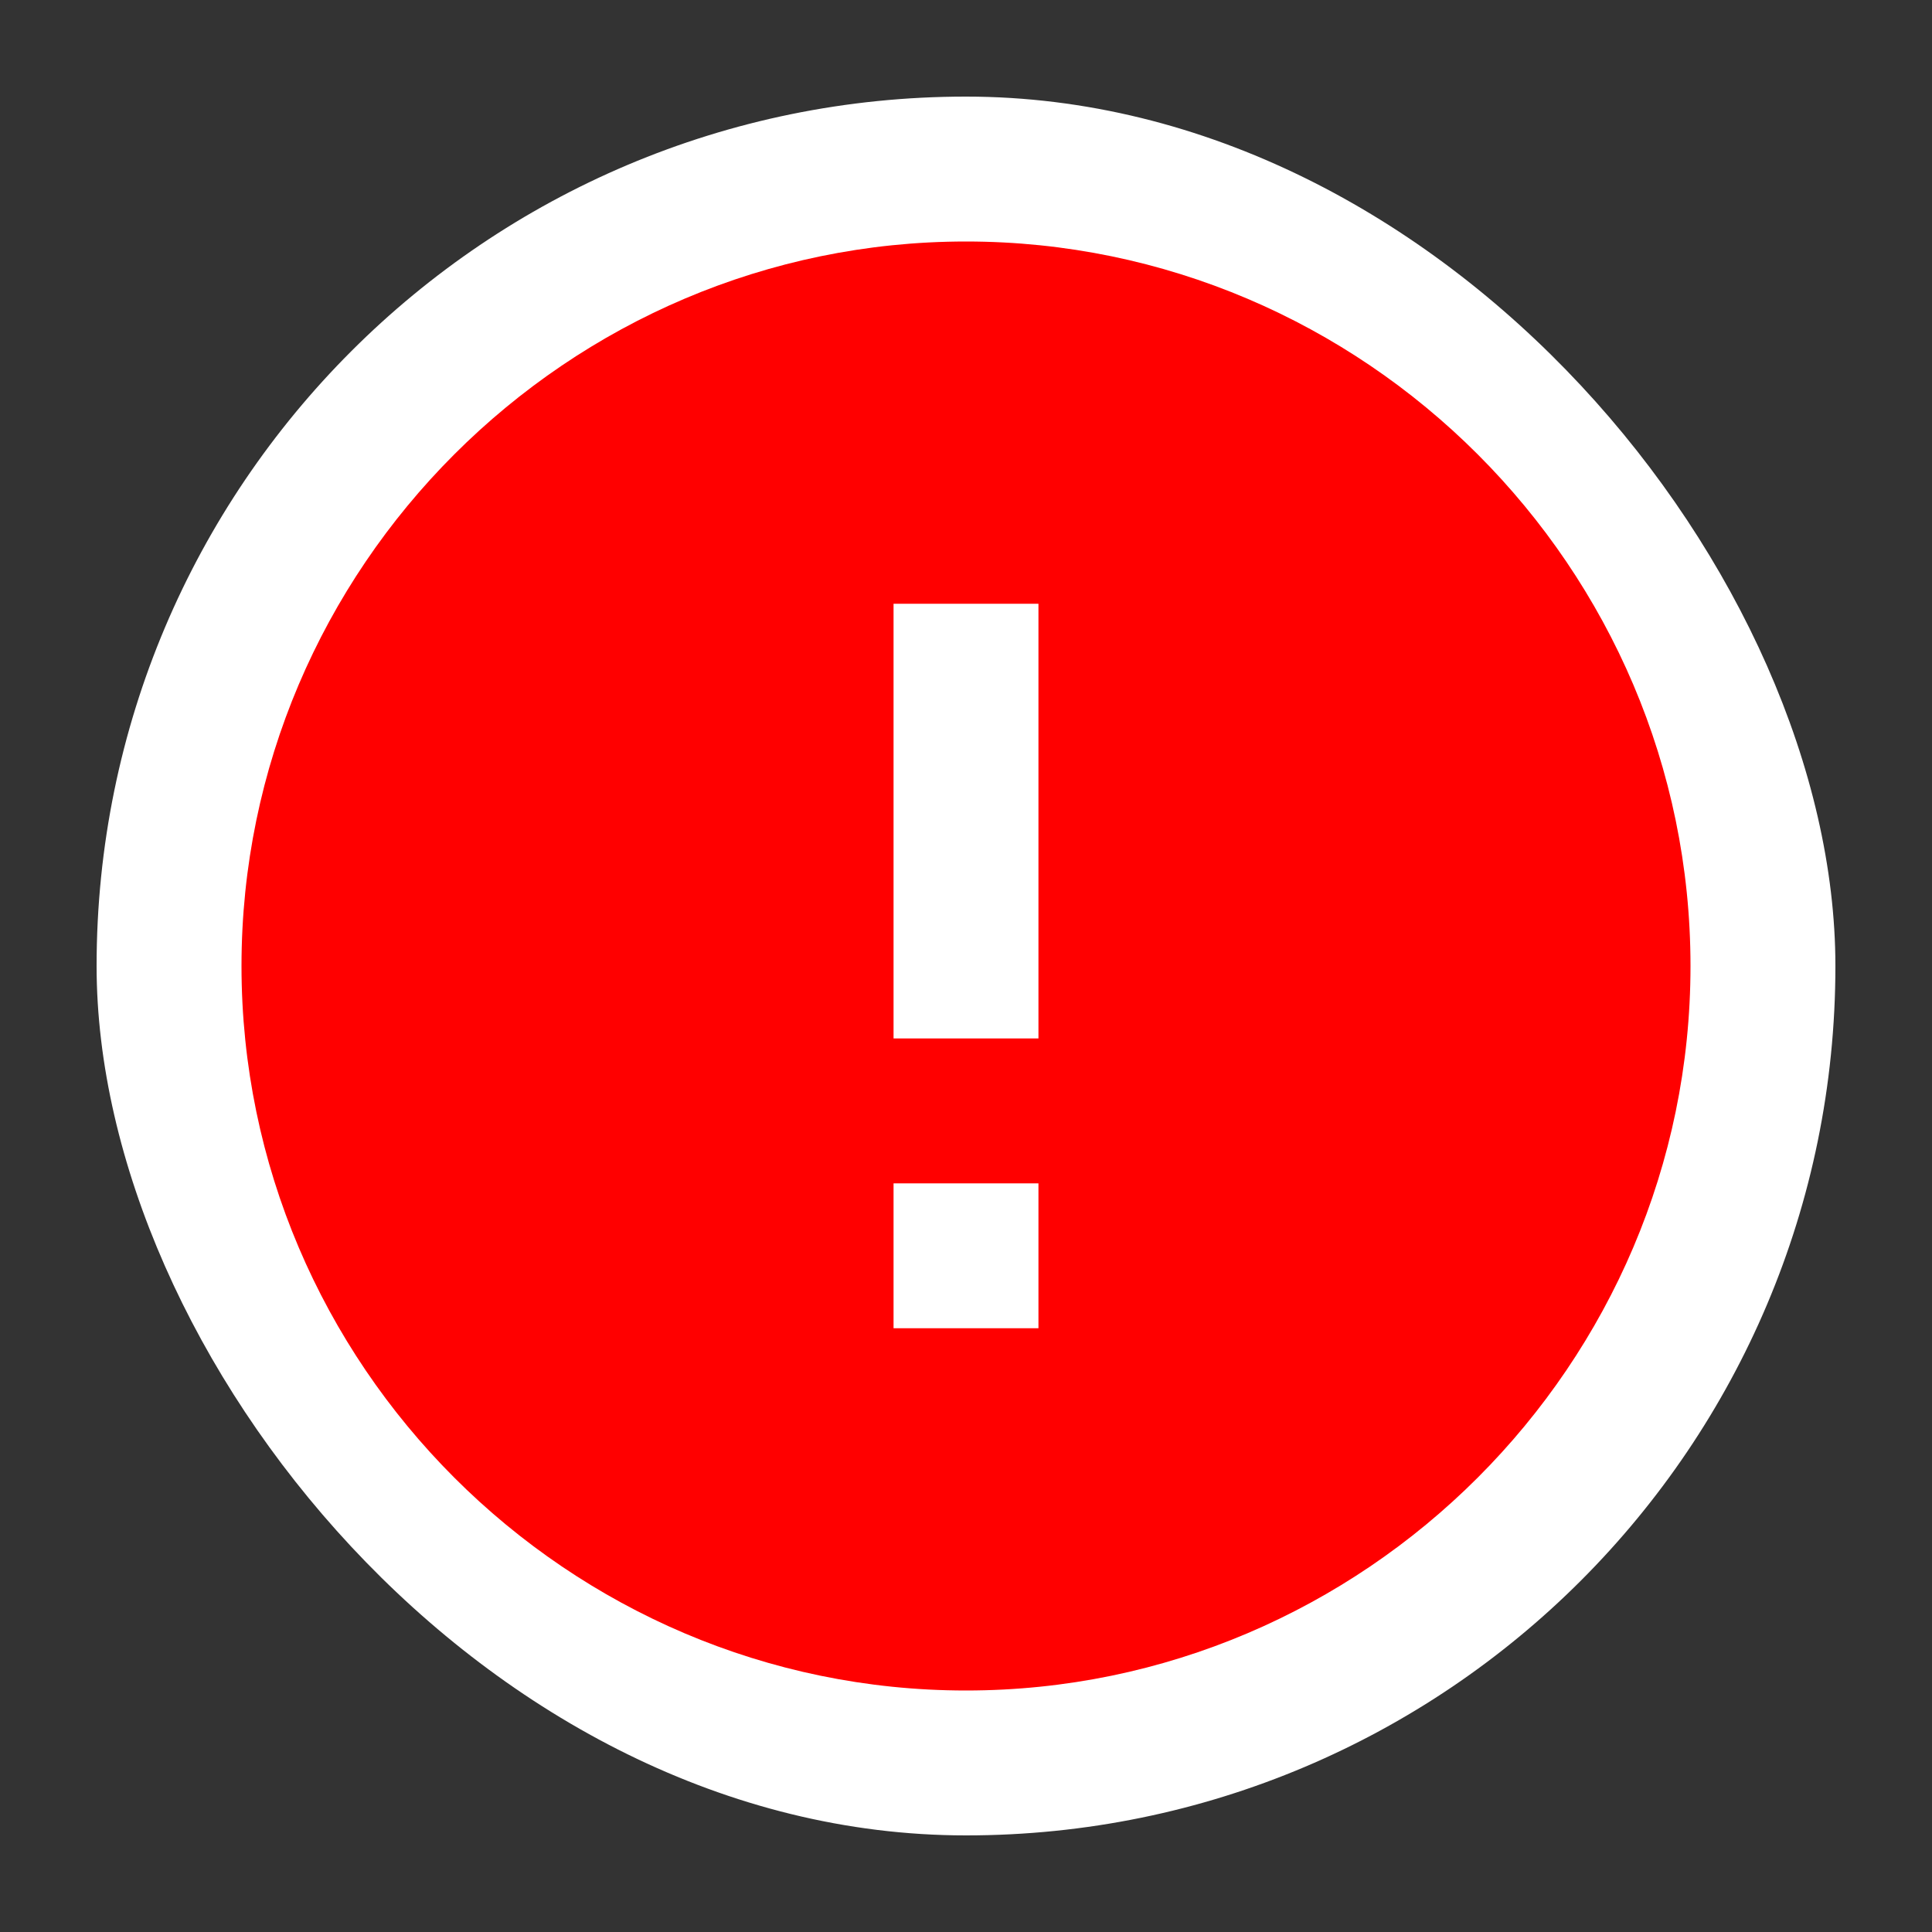
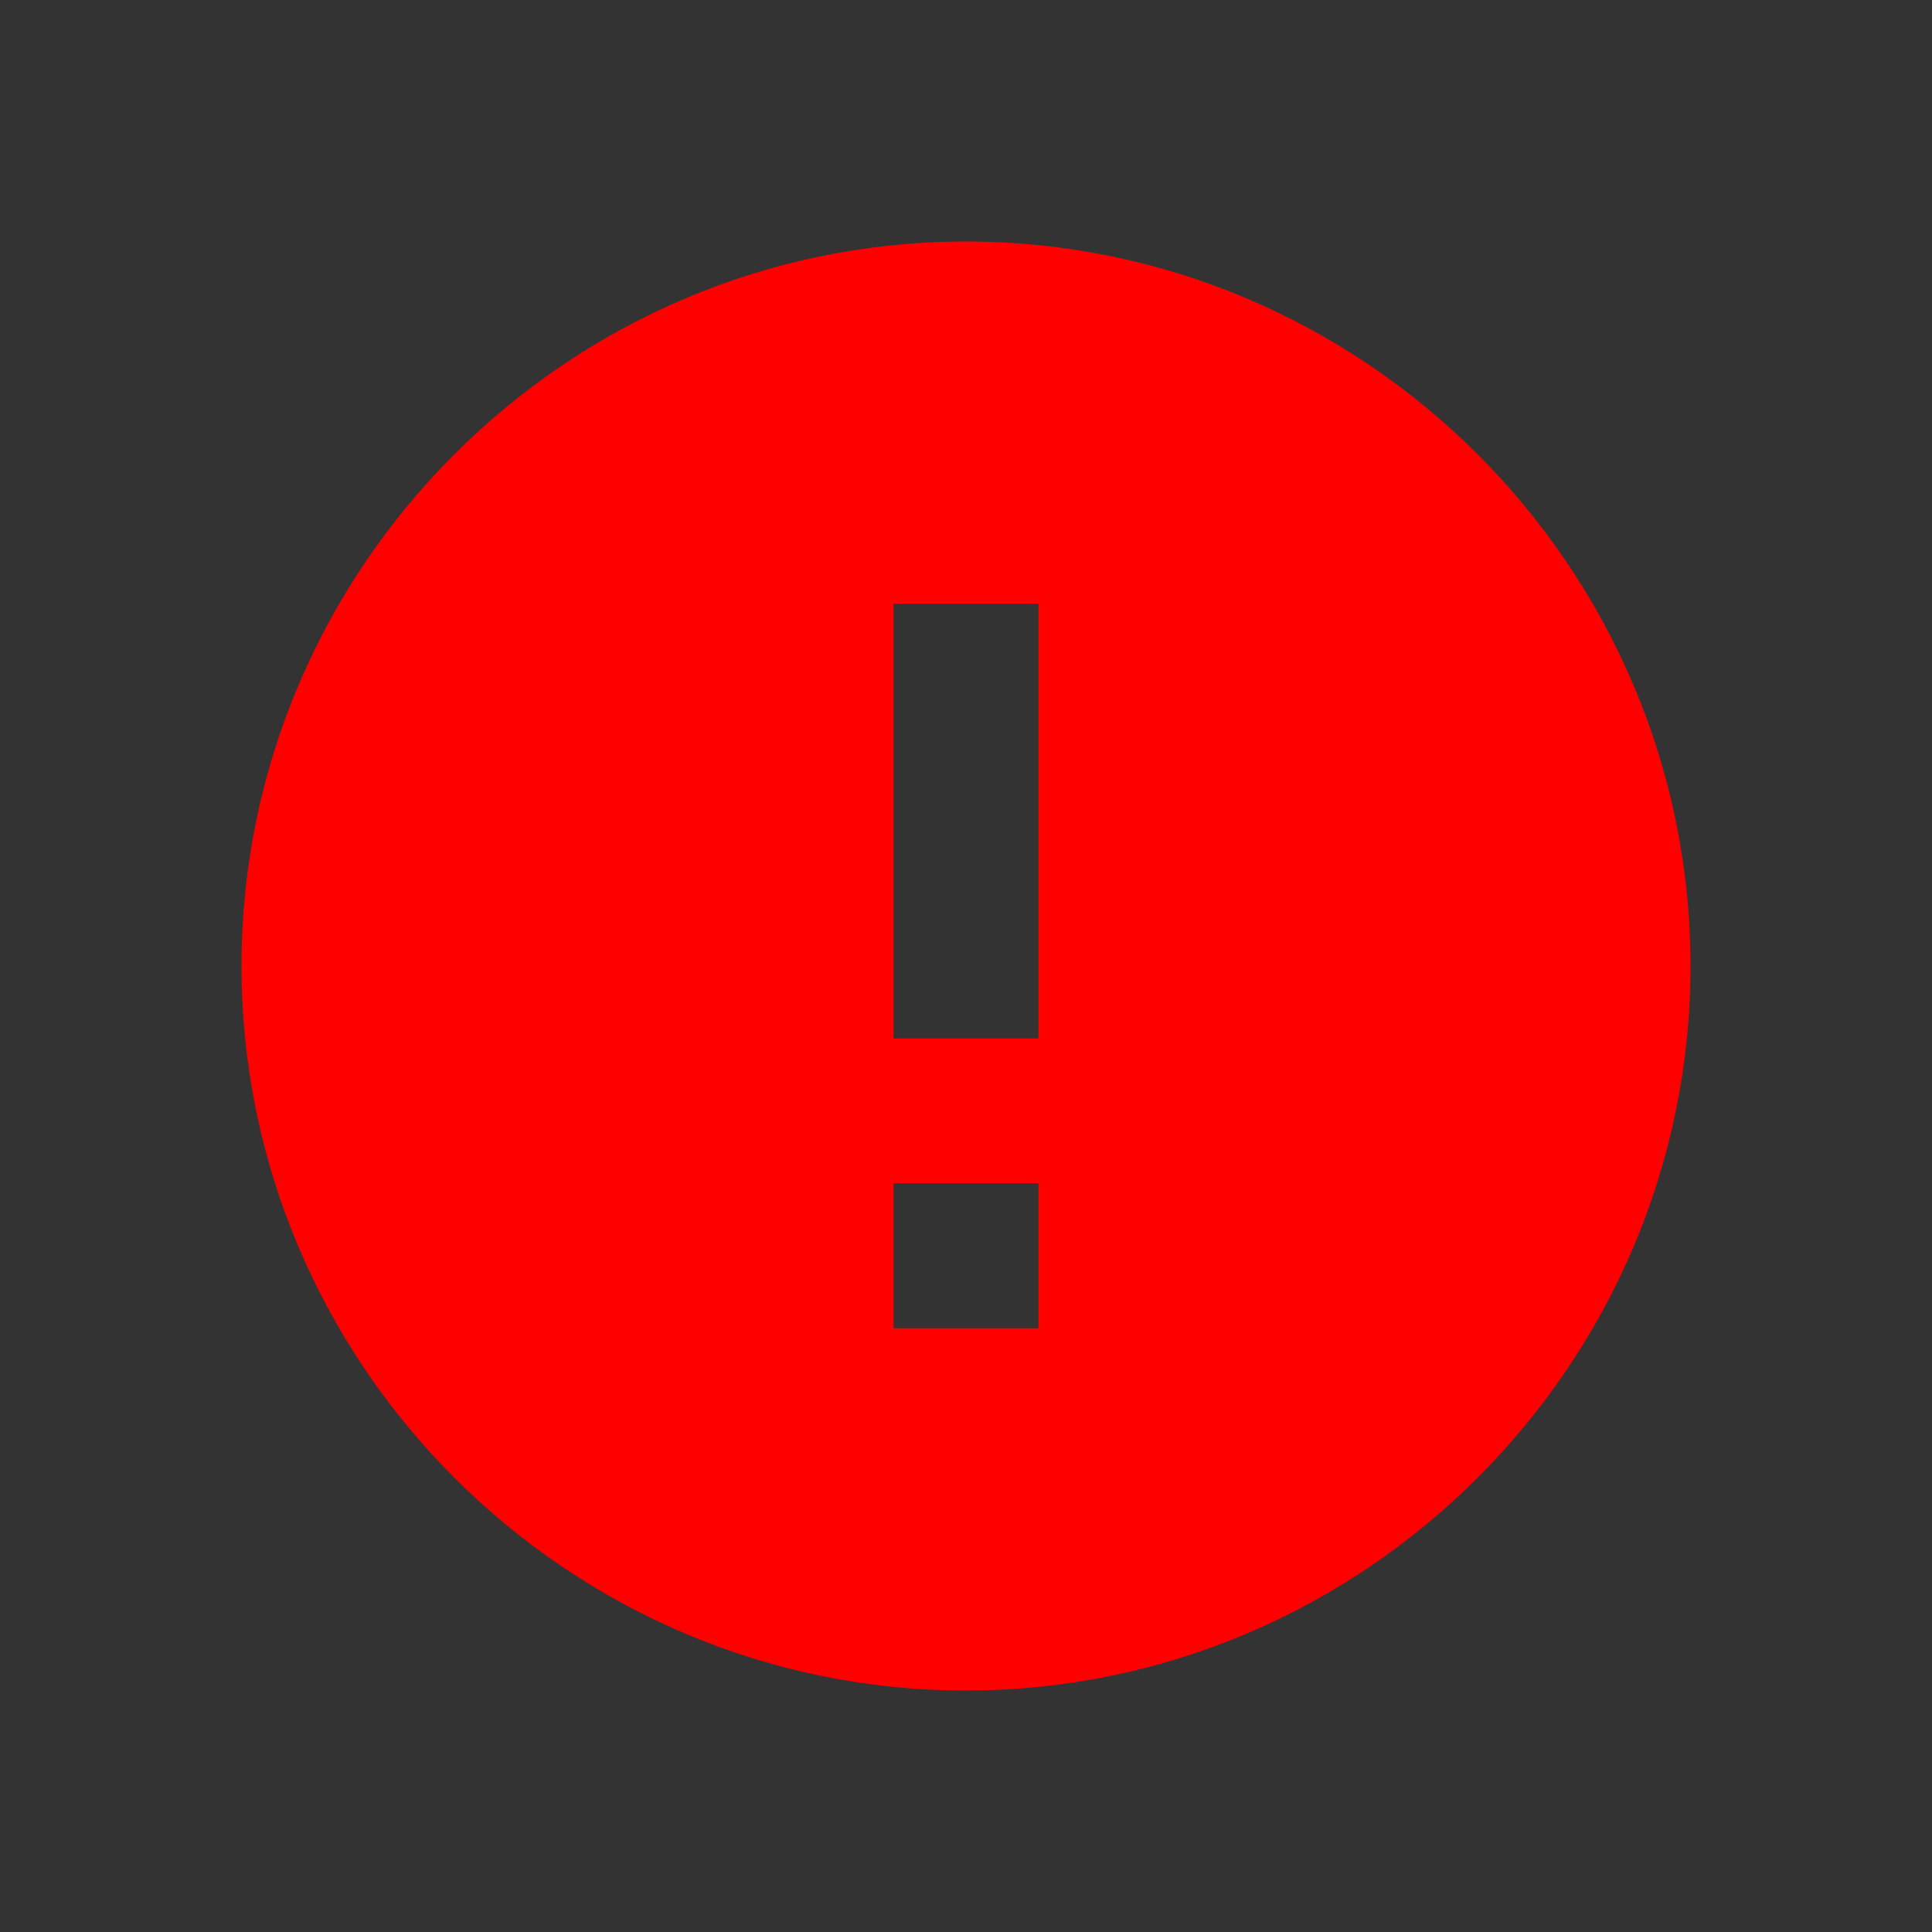
<svg xmlns="http://www.w3.org/2000/svg" width="20" height="20" viewBox="0 0 20 20" fill="none">
  <rect x="0" y="0" width="20" height="20" fill="#333333" stroke="none" />
-   <rect x="1" y="1" width="18" height="18" rx="9" fill="white" />
  <path fill-rule="evenodd" clip-rule="evenodd" d="M10 2.5C5.875 2.5 2.5 5.875 2.5 10C2.5 14.125 5.875 17.5 10 17.5C14.125 17.5 17.5 14.125 17.5 10C17.5 5.875 14.125 2.5 10 2.5ZM10.75 13.75H9.25V12.25H10.75V13.75ZM10.75 10.75H9.25V6.25H10.75V10.75Z" fill="#FF0000" />
</svg>